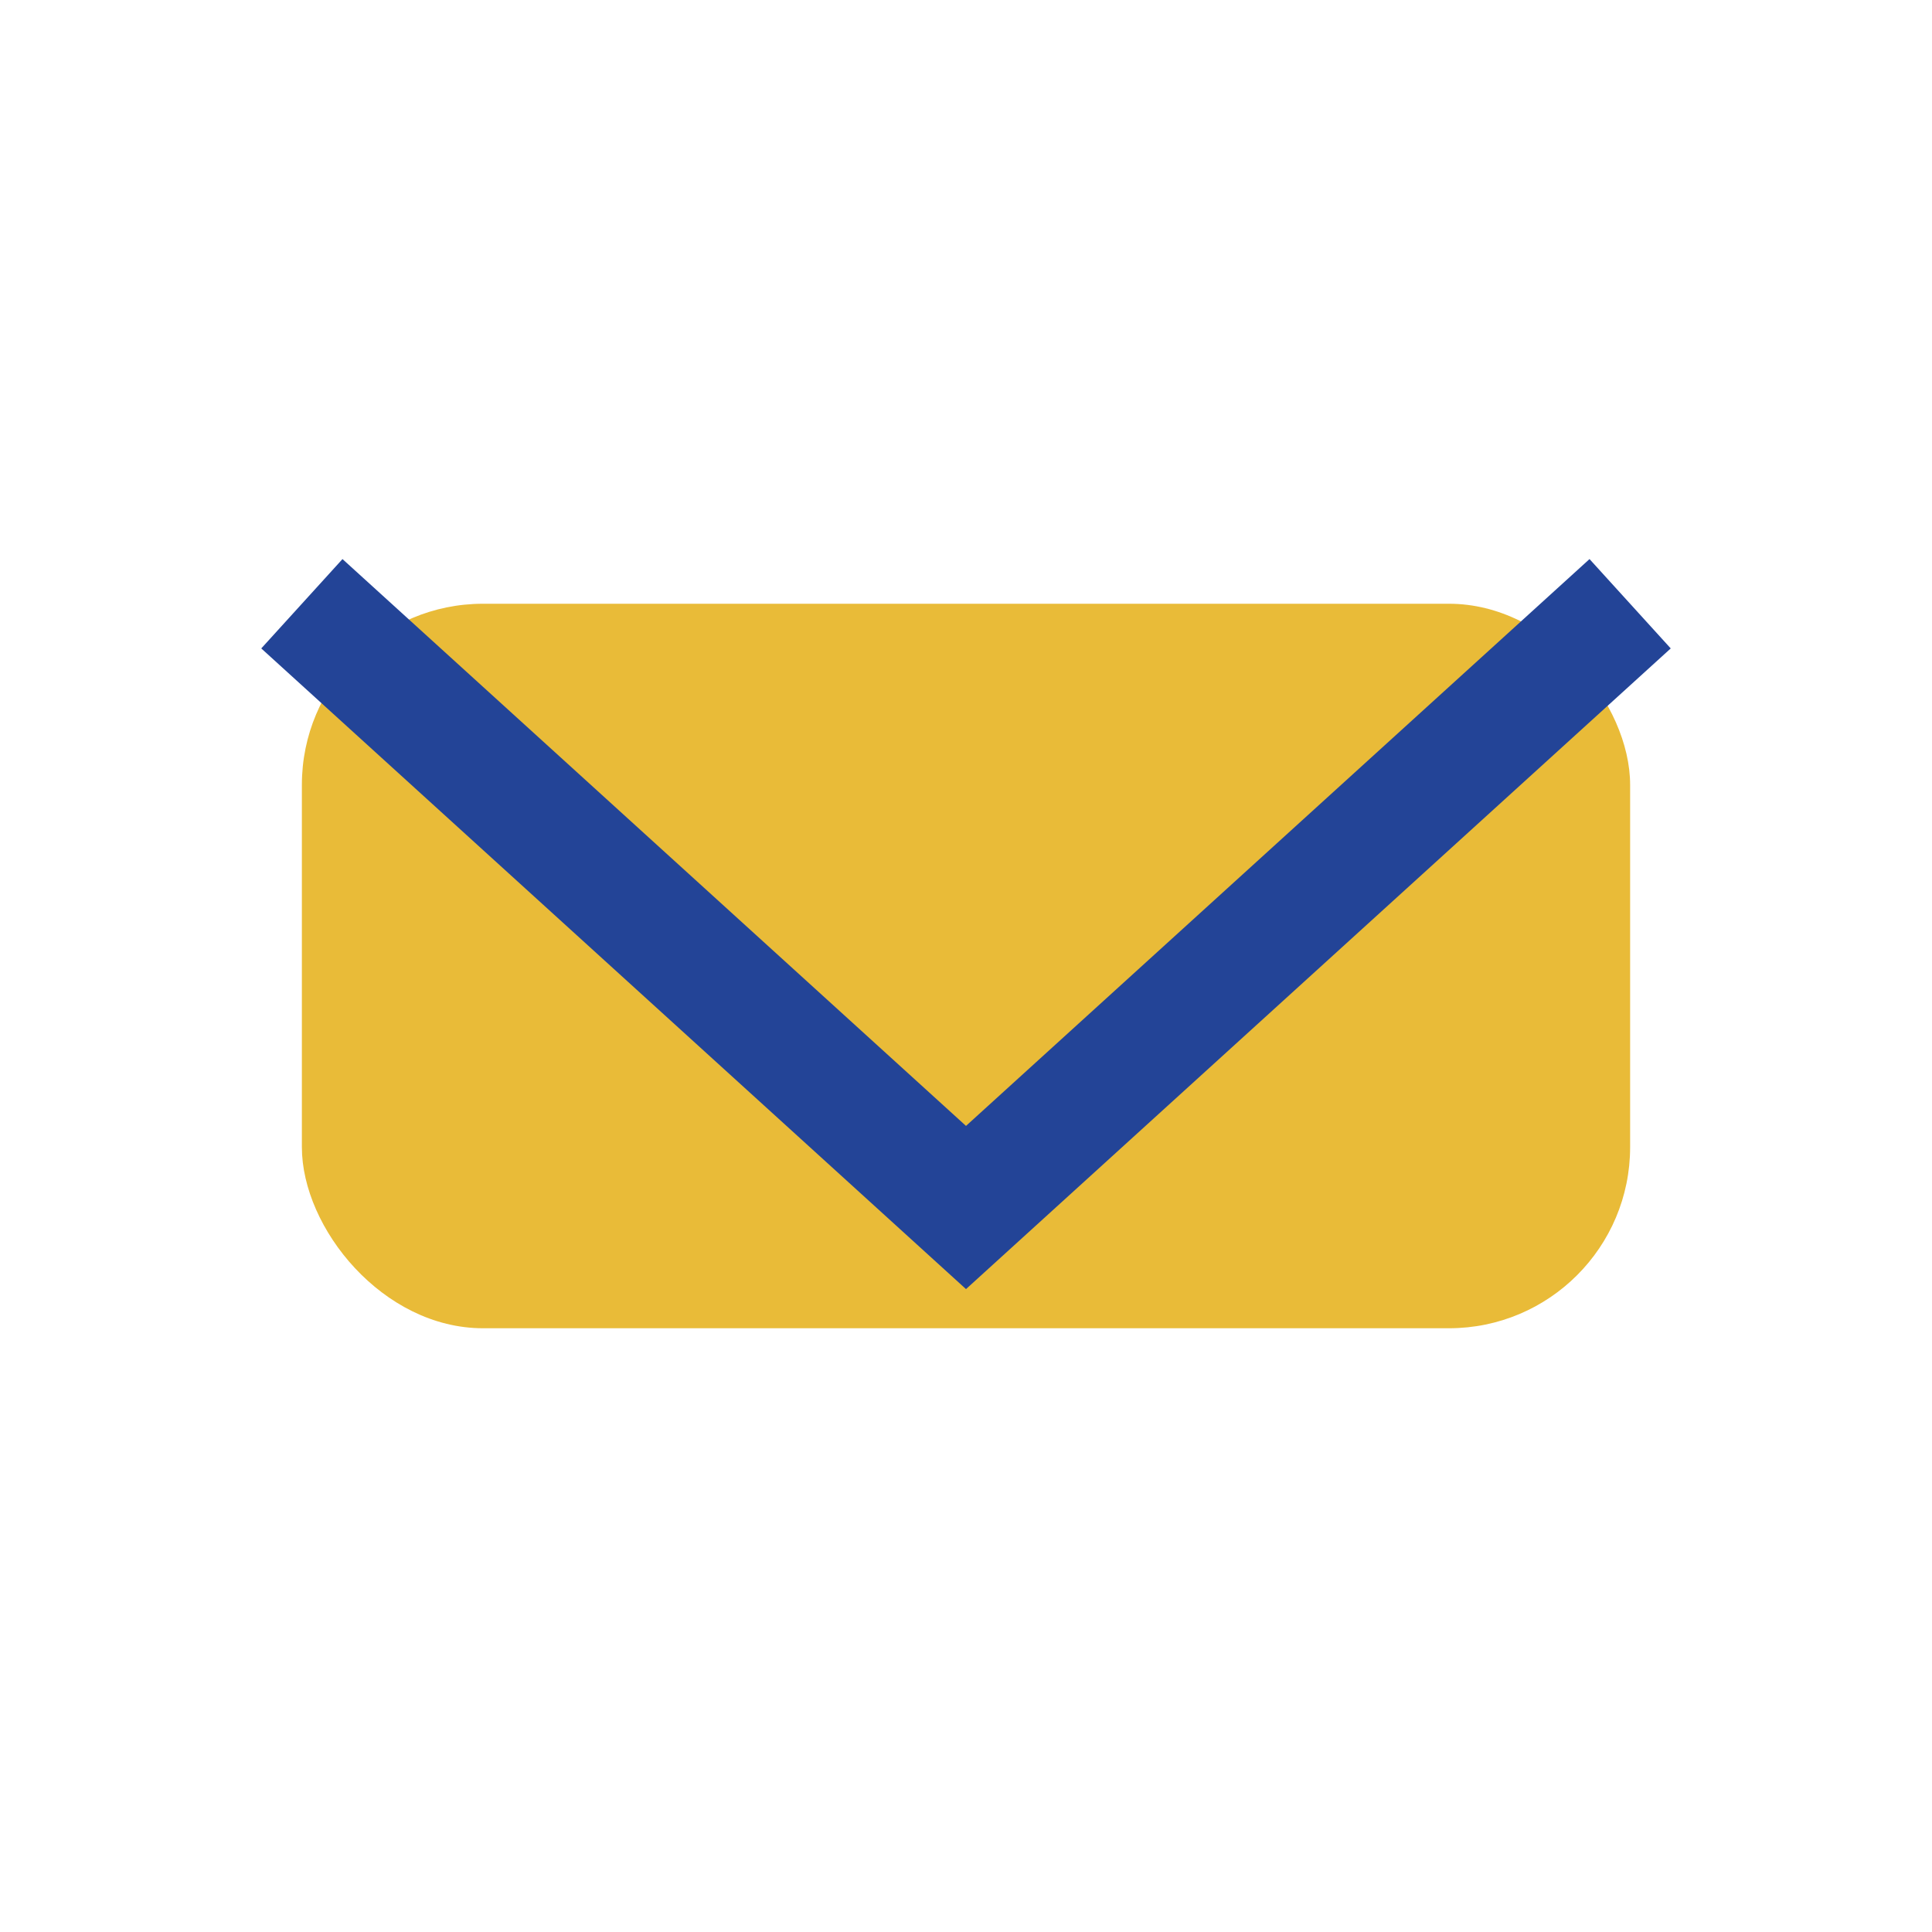
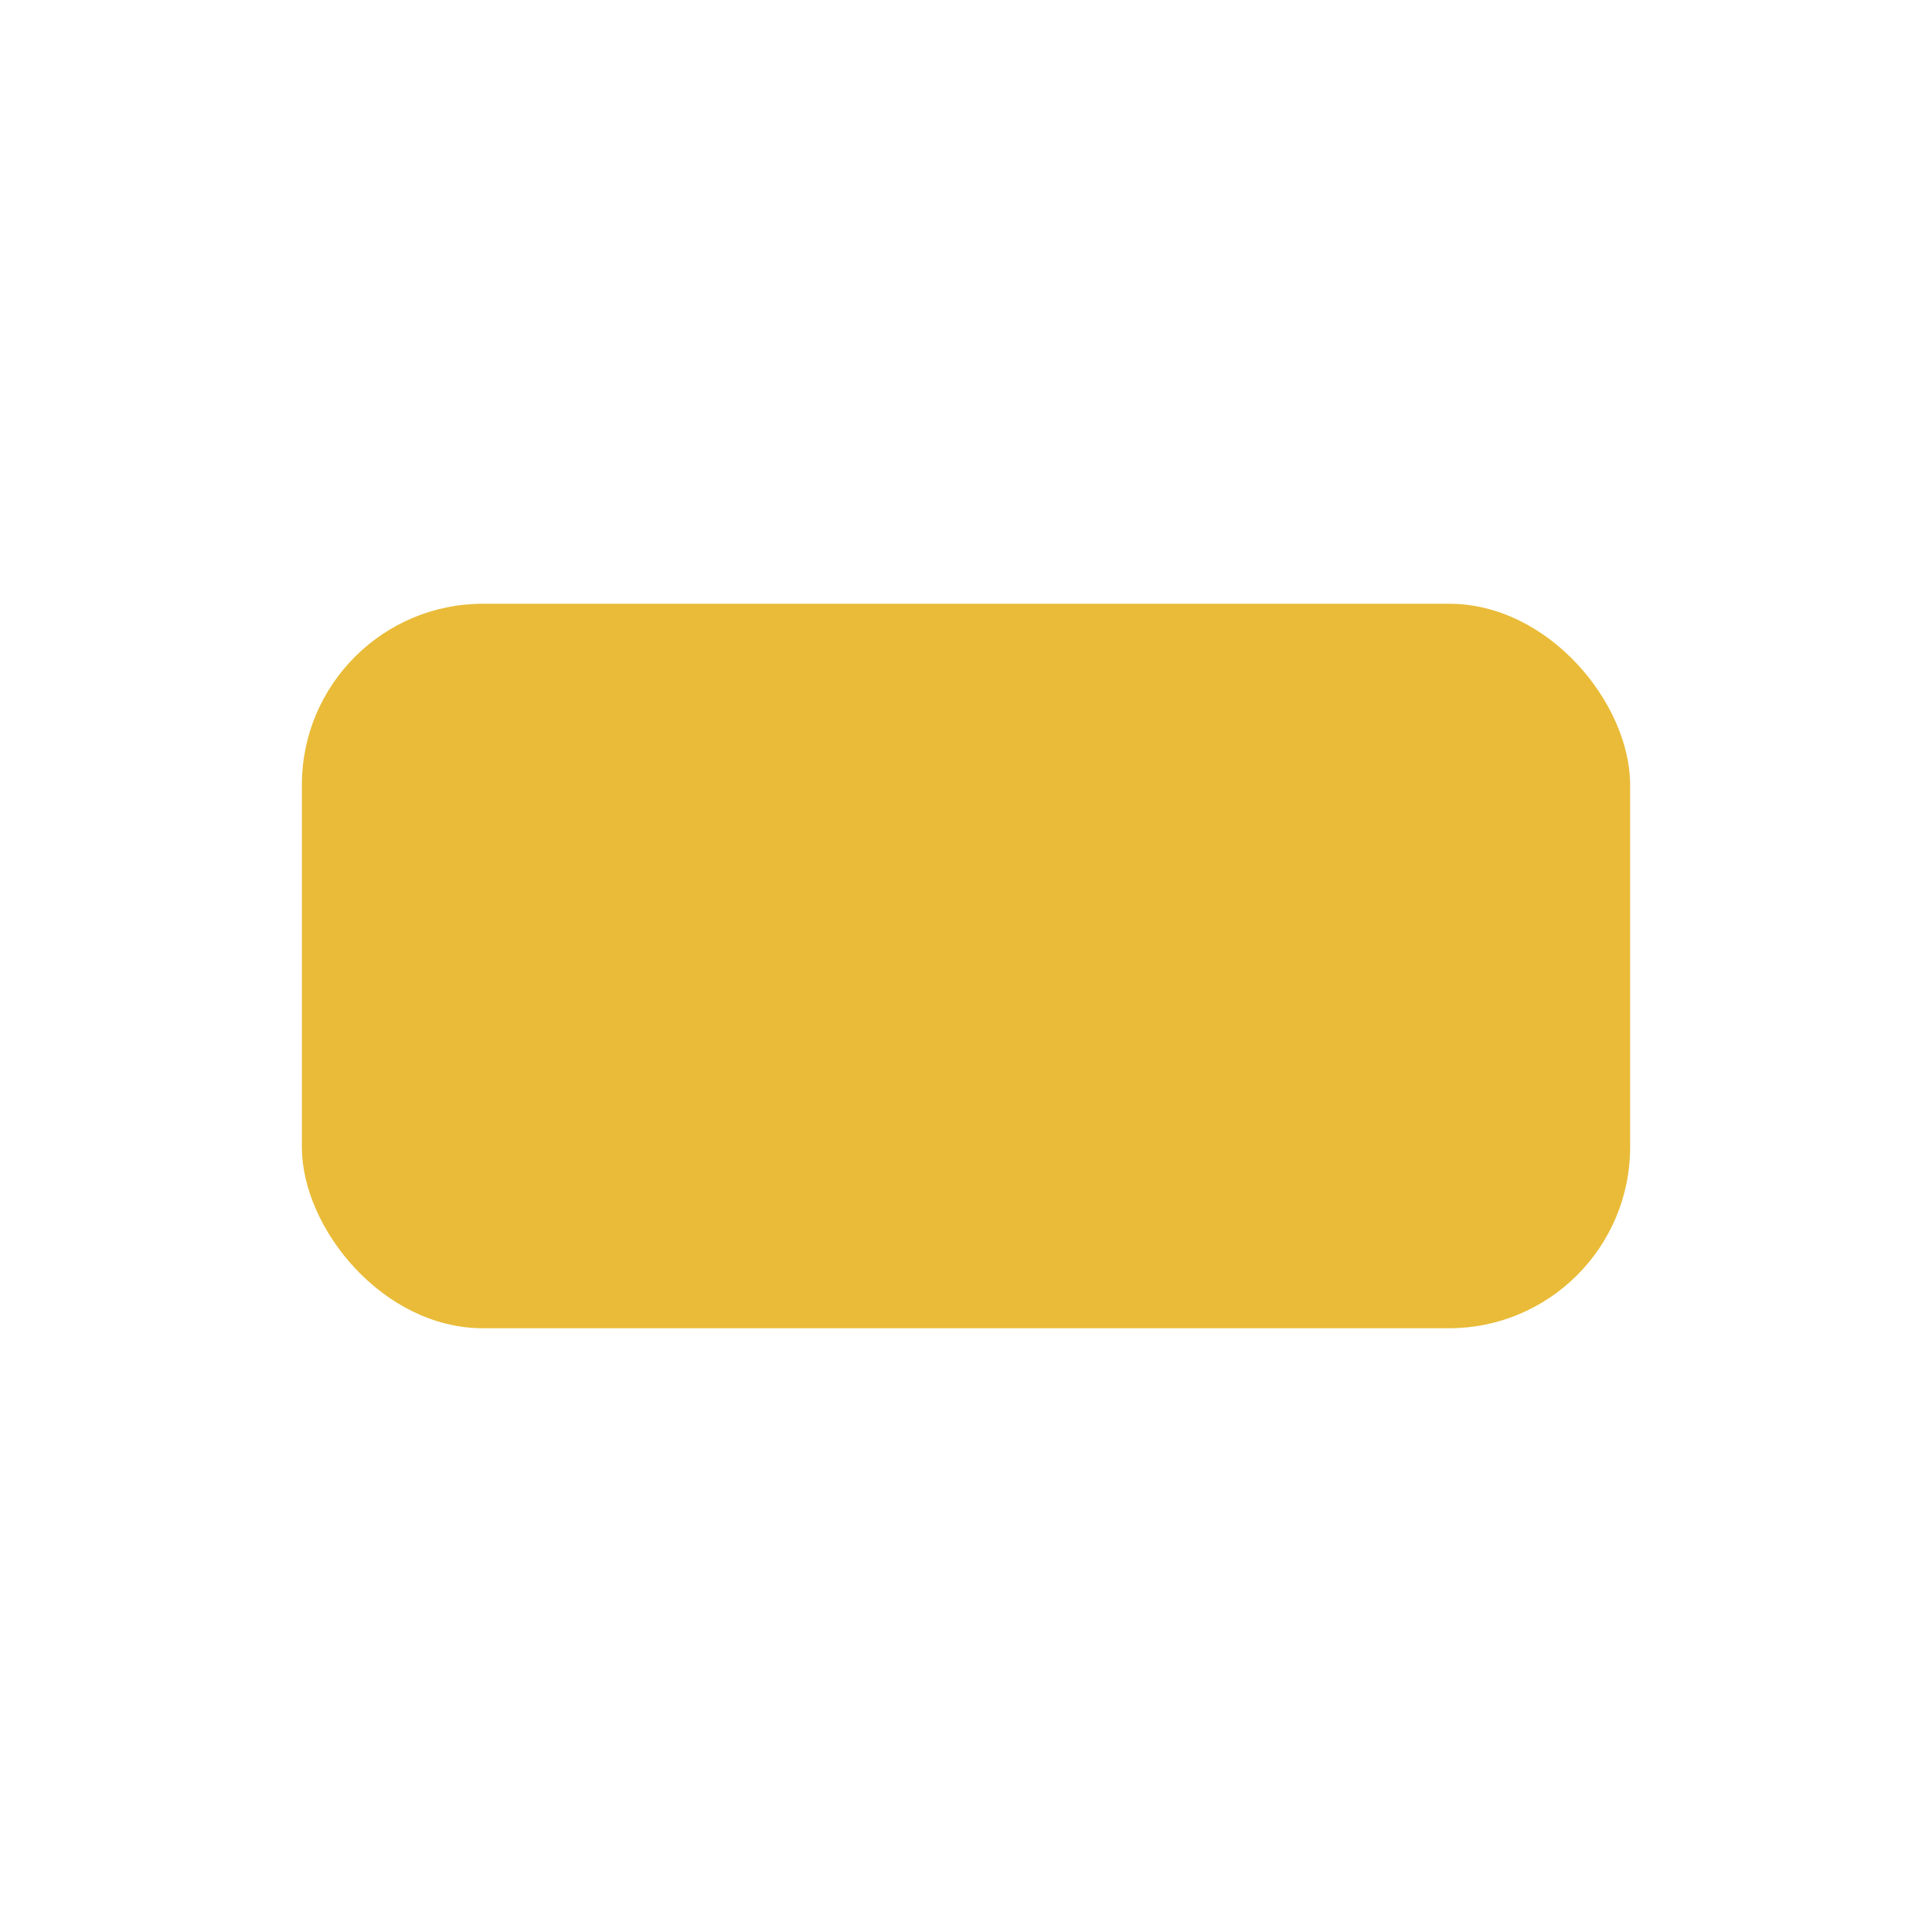
<svg xmlns="http://www.w3.org/2000/svg" width="32" height="32" viewBox="0 0 32 32">
  <rect x="5" y="10" width="22" height="12" rx="3" fill="#E9BB38" />
-   <polyline points="5,10 16,20 27,10" fill="none" stroke="#234497" stroke-width="2" />
</svg>